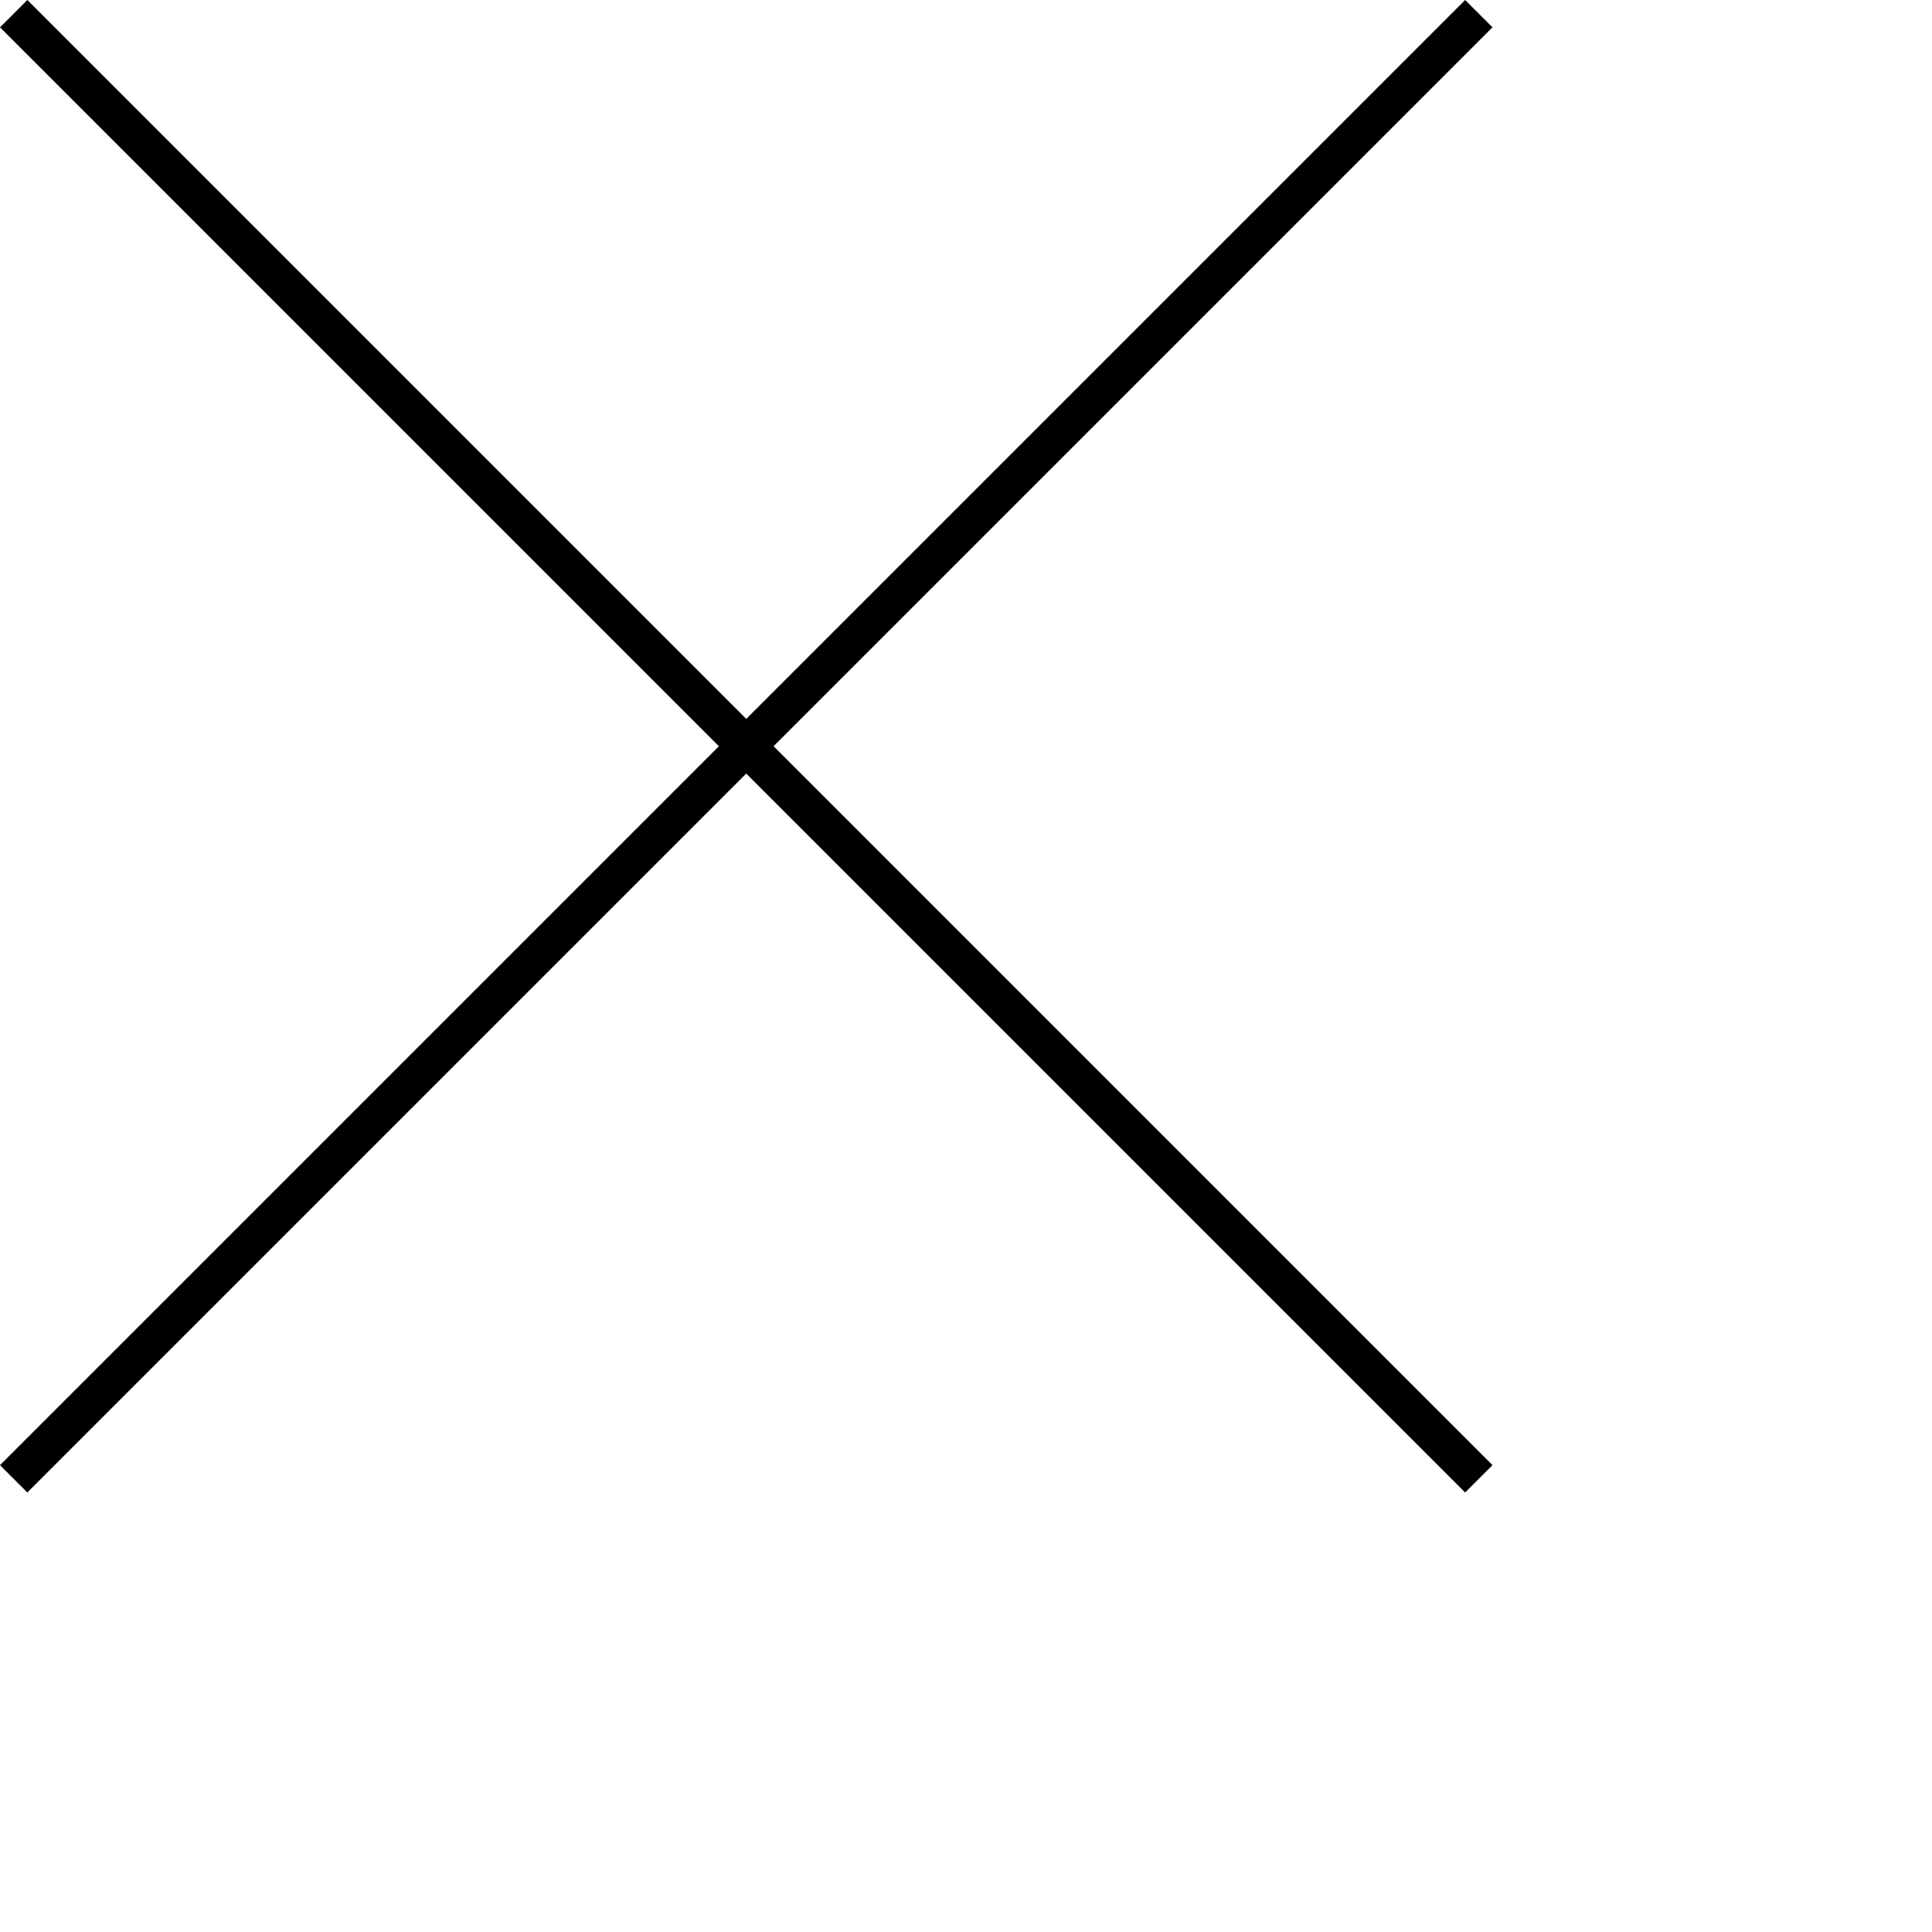
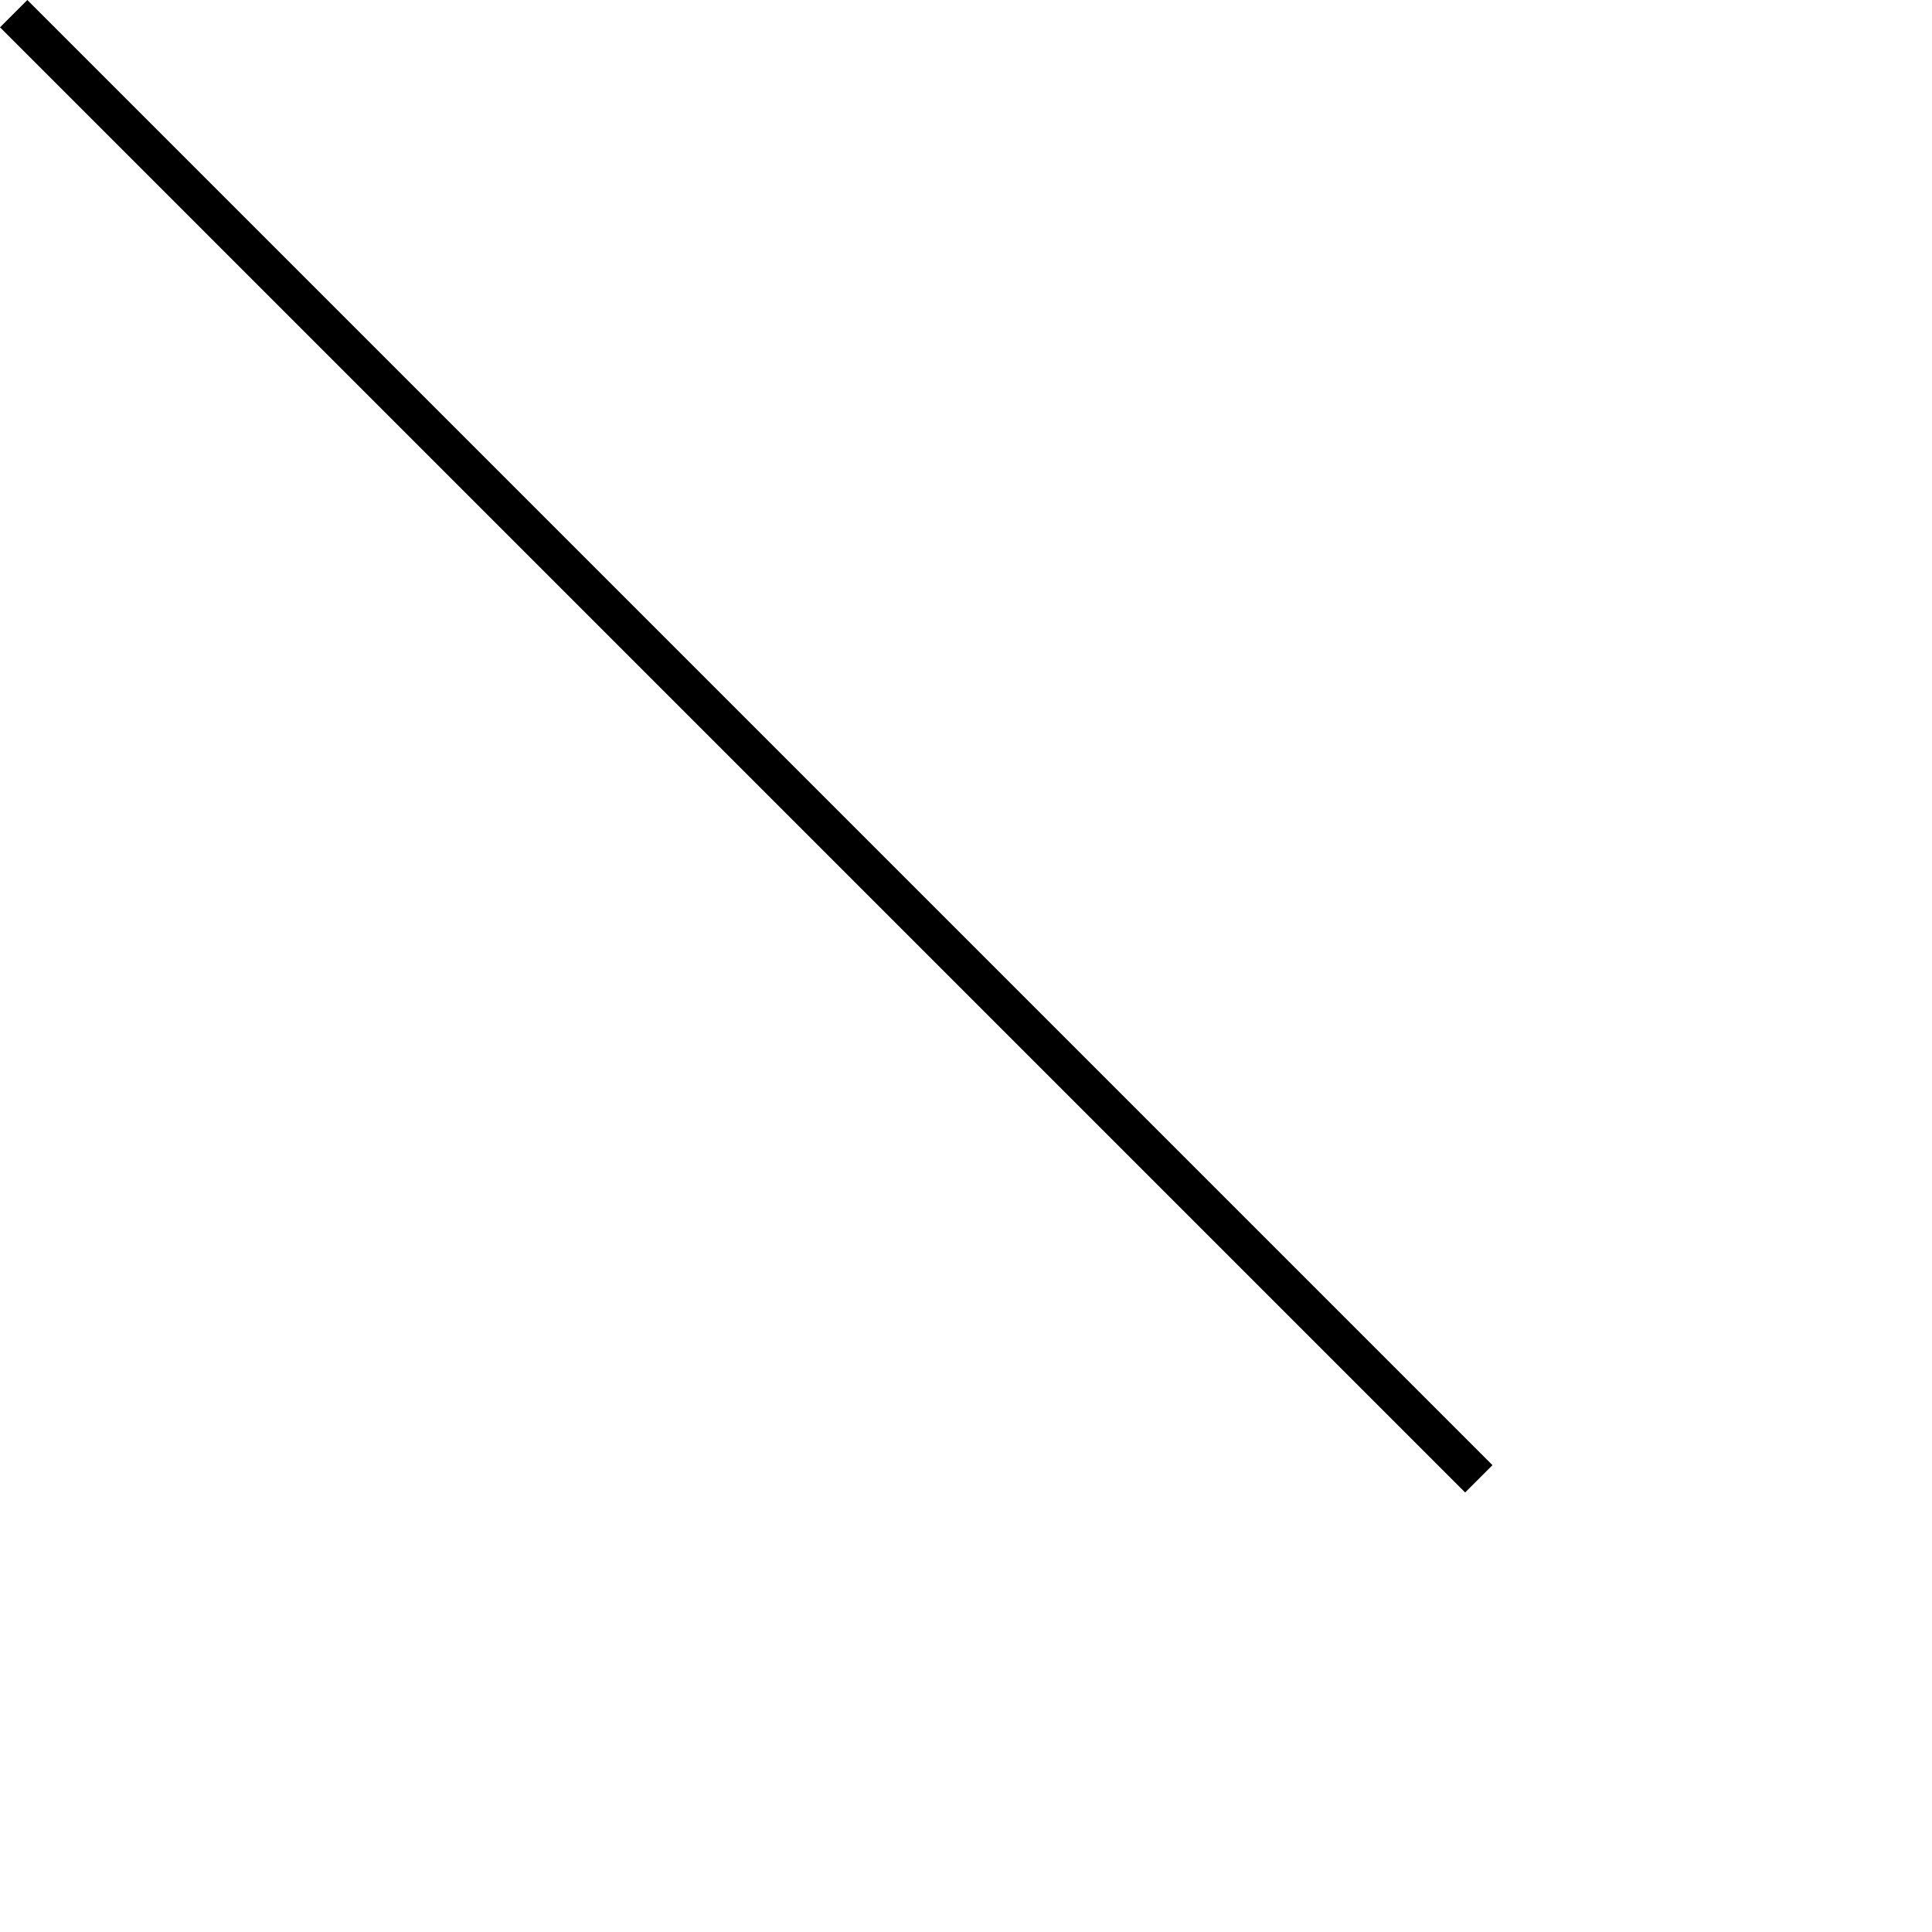
<svg xmlns="http://www.w3.org/2000/svg" version="1.1" x="0px" y="0px" width="100px" height="100px" viewBox="0 0 100 100" enable-background="new 0 0 100 100" xml:space="preserve">
  <defs>
</defs>
  <line fill="none" stroke="#000000" stroke-width="2" stroke-miterlimit="10" x1="0.708" y1="0.707" x2="76.543" y2="76.543" />
-   <line fill="none" stroke="#000000" stroke-width="2" stroke-miterlimit="10" x1="76.543" y1="0.708" x2="0.707" y2="76.543" />
</svg>